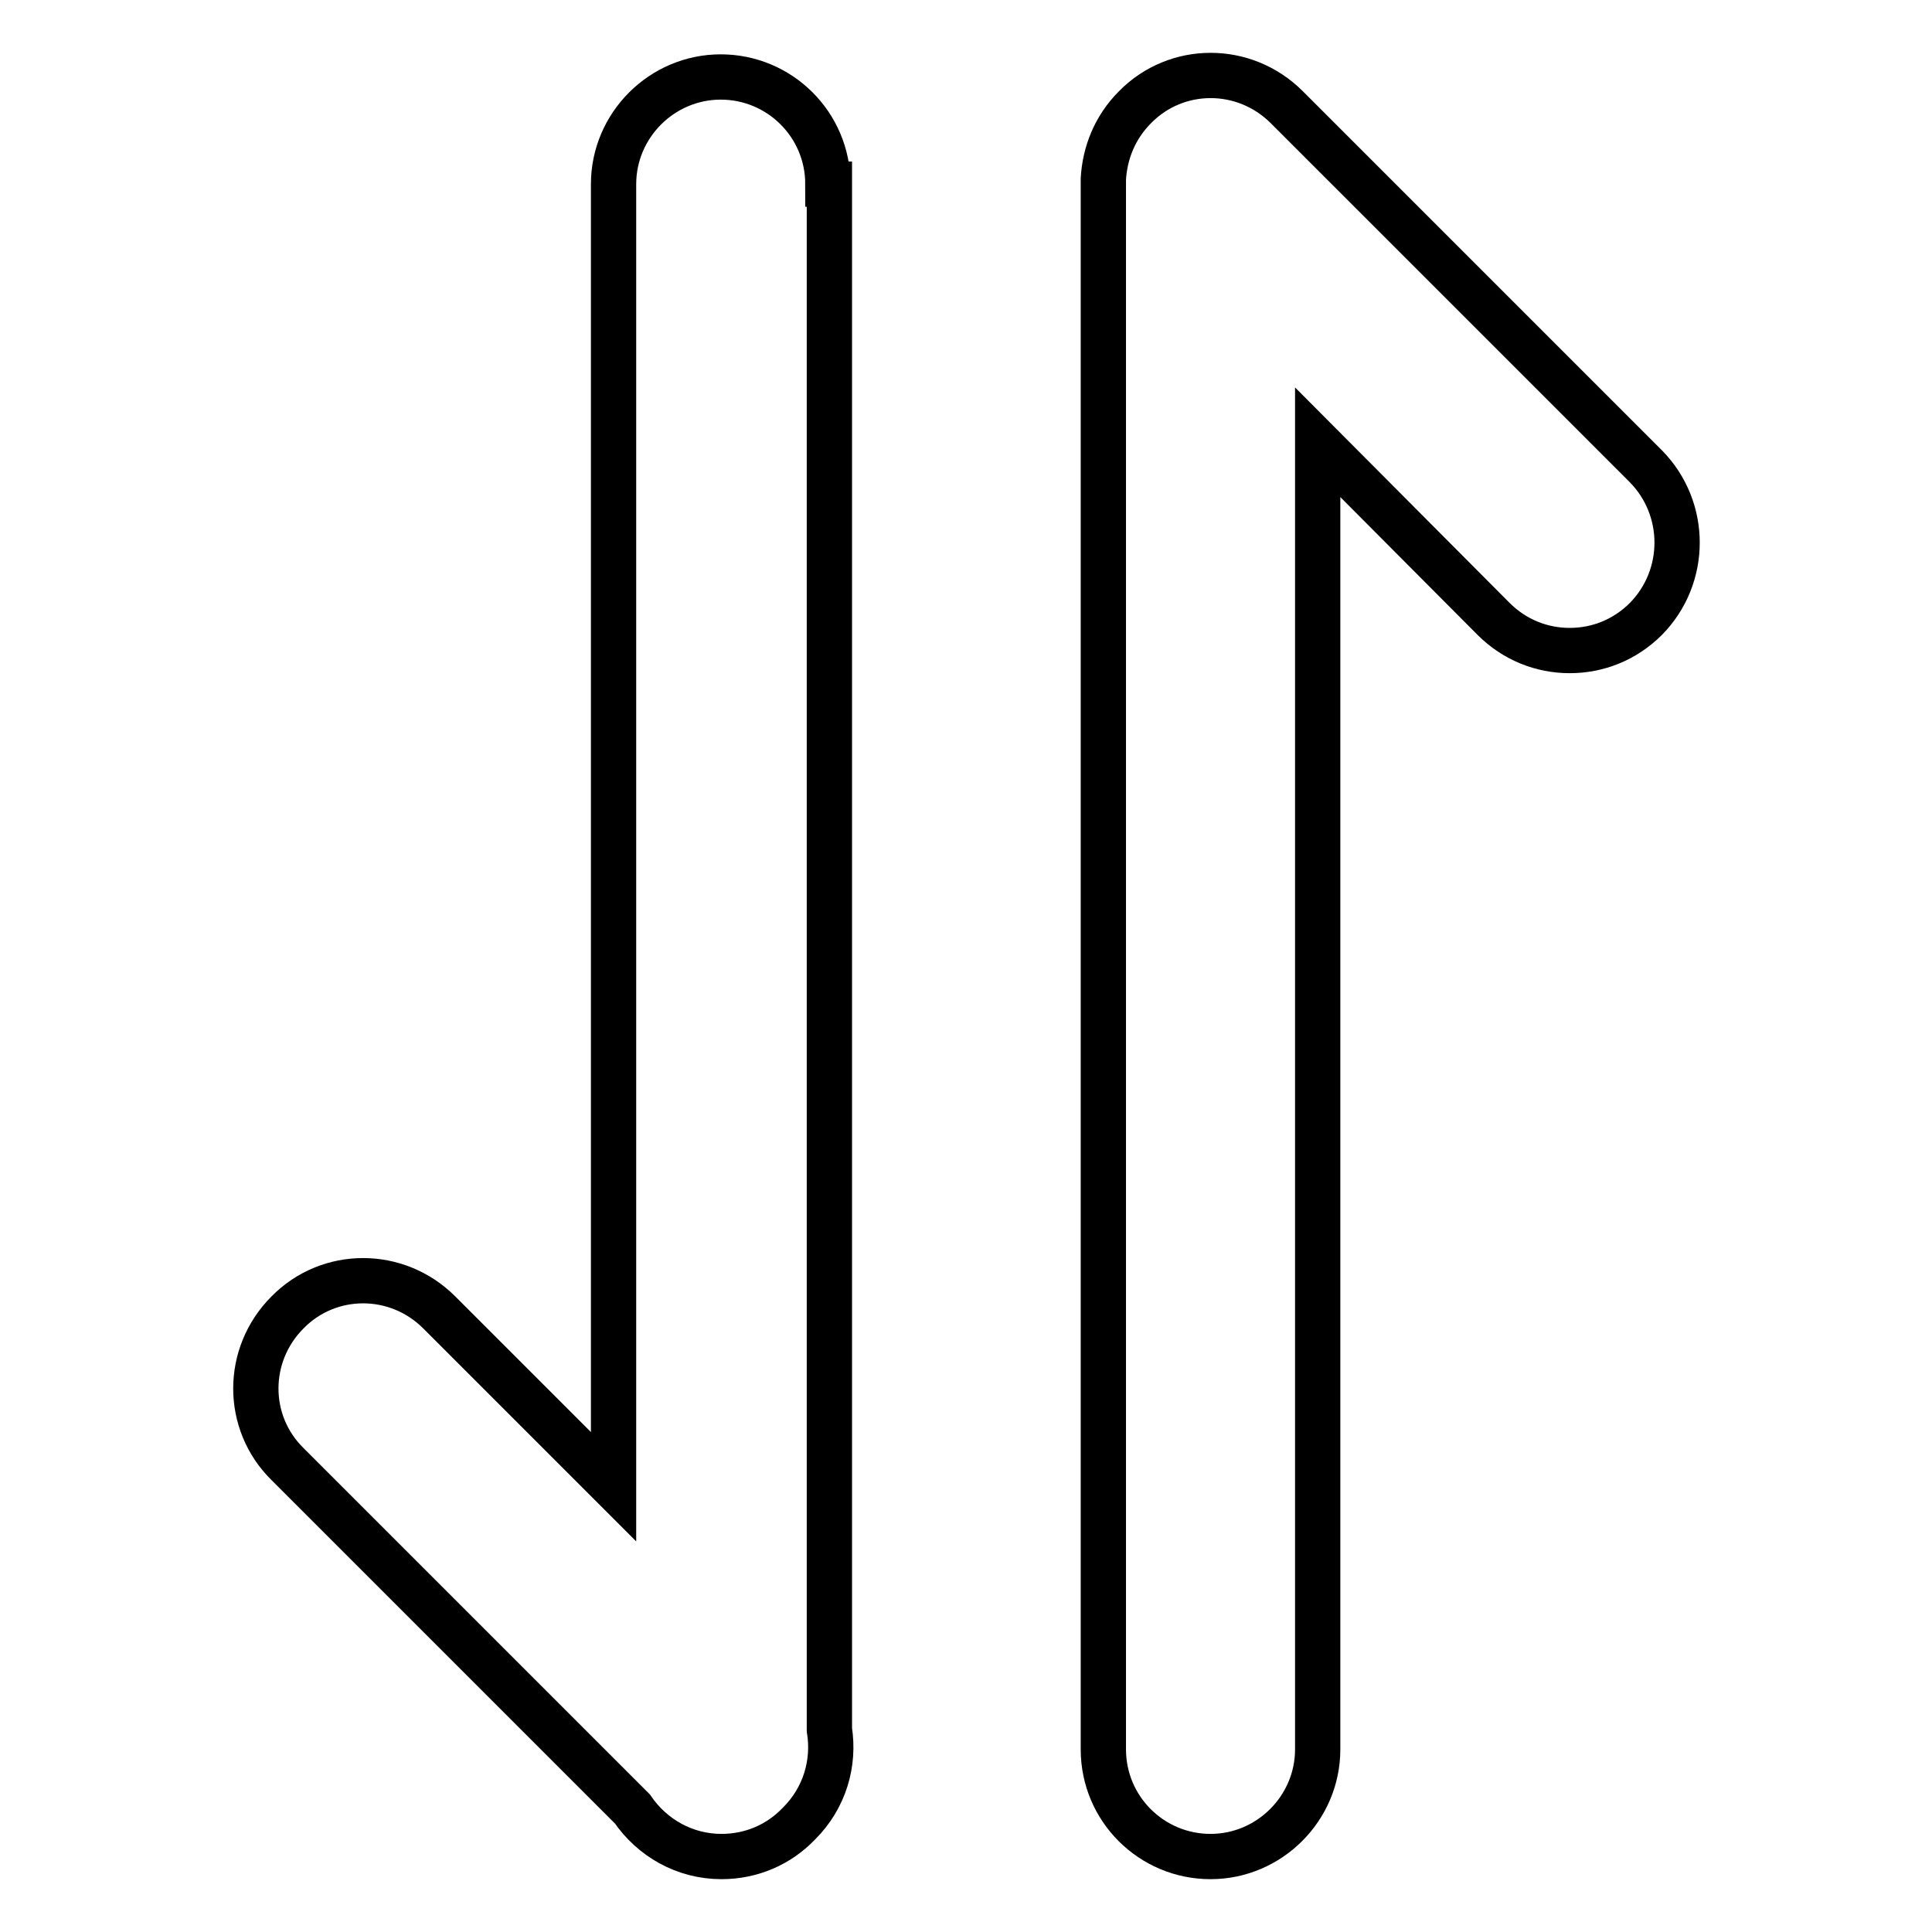
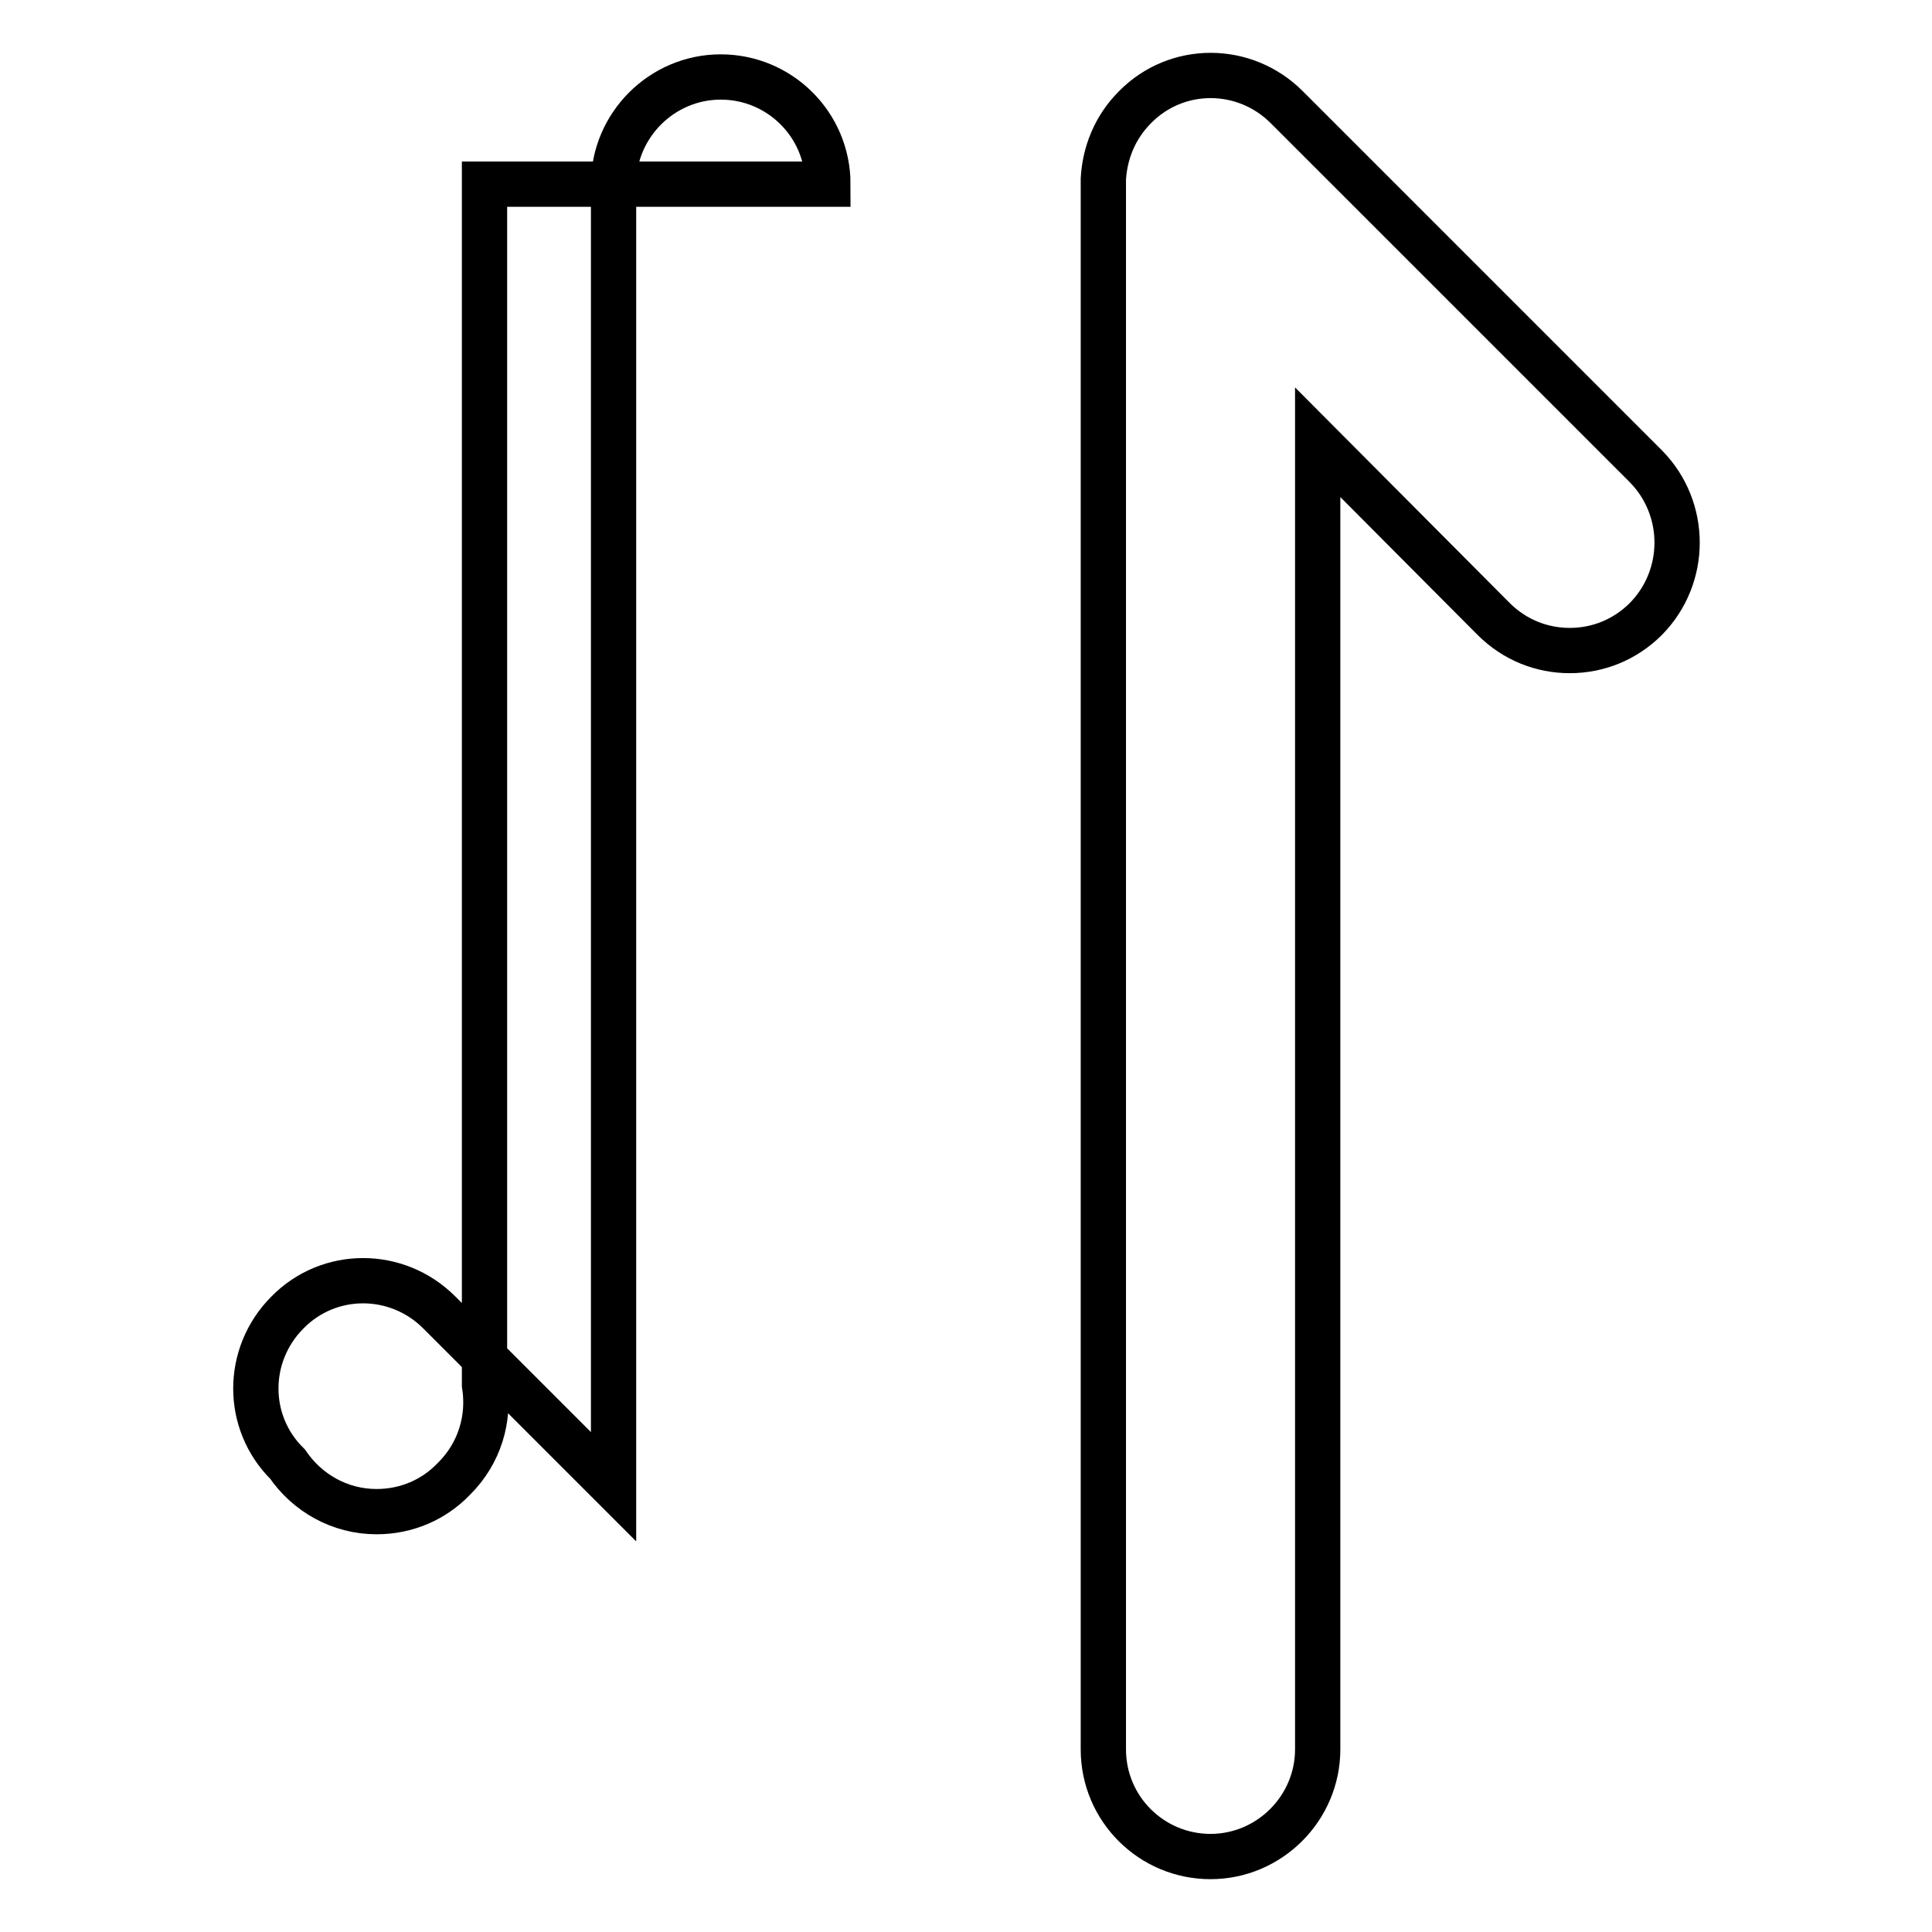
<svg xmlns="http://www.w3.org/2000/svg" version="1.1" x="0px" y="0px" viewBox="0 0 256 256" enable-background="new 0 0 256 256" xml:space="preserve">
  <g>
-     <path stroke-width="6" fill-opacity="0" stroke="#000000" d="M109.7,24.4c0-7.9-6.4-14.2-14.2-14.2s-14.2,6.4-14.2,14.2V197l-23.1-23.1c-5.6-5.6-14.6-5.6-20.1,0 c-5.6,5.6-5.6,14.6,0,20.1l45.7,45.7c2.6,3.8,6.9,6.3,11.8,6.3c4,0,7.6-1.6,10.2-4.3l0.1-0.1c3.4-3.4,4.7-8,4-12.4V24.4z  M218.1,61.8l-47.6-47.6c-5.6-5.6-14.6-5.6-20.1,0c-2.7,2.7-4,6.1-4.2,9.5c0,0.2,0,0.5,0,0.8v207.3c0,7.9,6.4,14.2,14.2,14.2 s14.2-6.4,14.2-14.2V58.6L197.9,82c2.8,2.8,6.4,4.2,10.1,4.2c3.7,0,7.3-1.4,10.1-4.2C223.6,76.4,223.6,67.4,218.1,61.8z" />
+     <path stroke-width="6" fill-opacity="0" stroke="#000000" d="M109.7,24.4c0-7.9-6.4-14.2-14.2-14.2s-14.2,6.4-14.2,14.2V197l-23.1-23.1c-5.6-5.6-14.6-5.6-20.1,0 c-5.6,5.6-5.6,14.6,0,20.1c2.6,3.8,6.9,6.3,11.8,6.3c4,0,7.6-1.6,10.2-4.3l0.1-0.1c3.4-3.4,4.7-8,4-12.4V24.4z  M218.1,61.8l-47.6-47.6c-5.6-5.6-14.6-5.6-20.1,0c-2.7,2.7-4,6.1-4.2,9.5c0,0.2,0,0.5,0,0.8v207.3c0,7.9,6.4,14.2,14.2,14.2 s14.2-6.4,14.2-14.2V58.6L197.9,82c2.8,2.8,6.4,4.2,10.1,4.2c3.7,0,7.3-1.4,10.1-4.2C223.6,76.4,223.6,67.4,218.1,61.8z" />
  </g>
</svg>